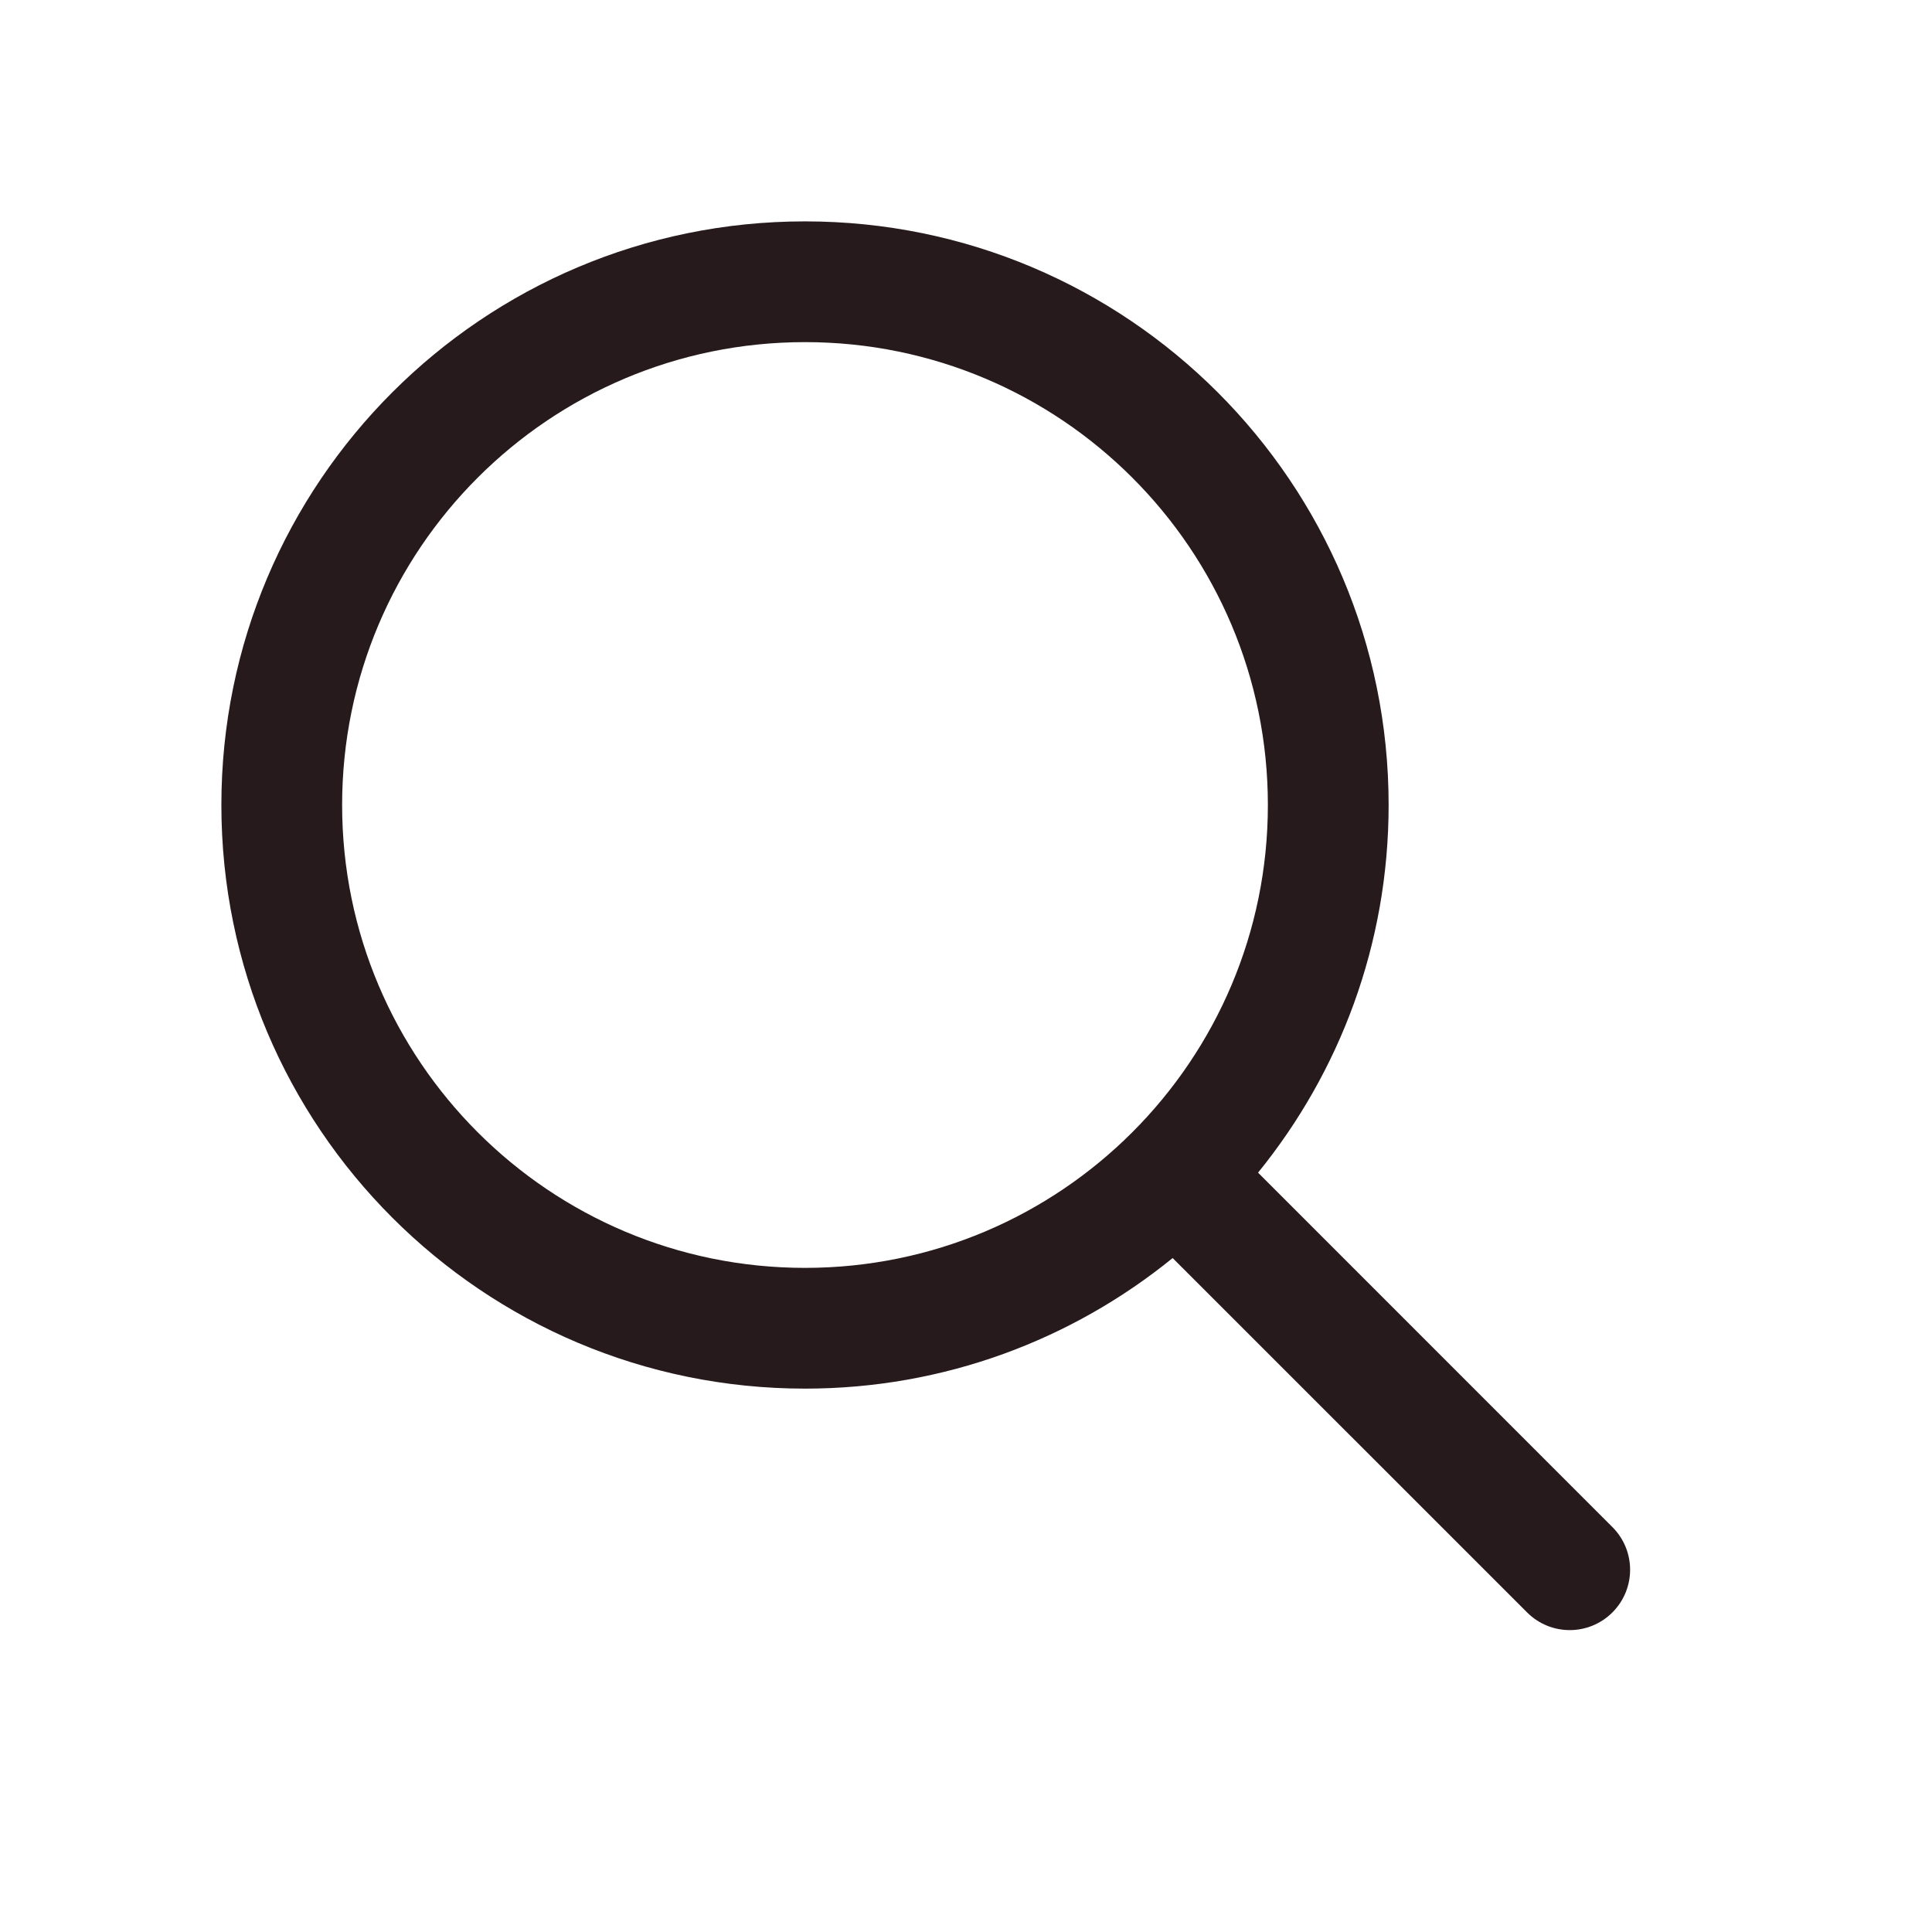
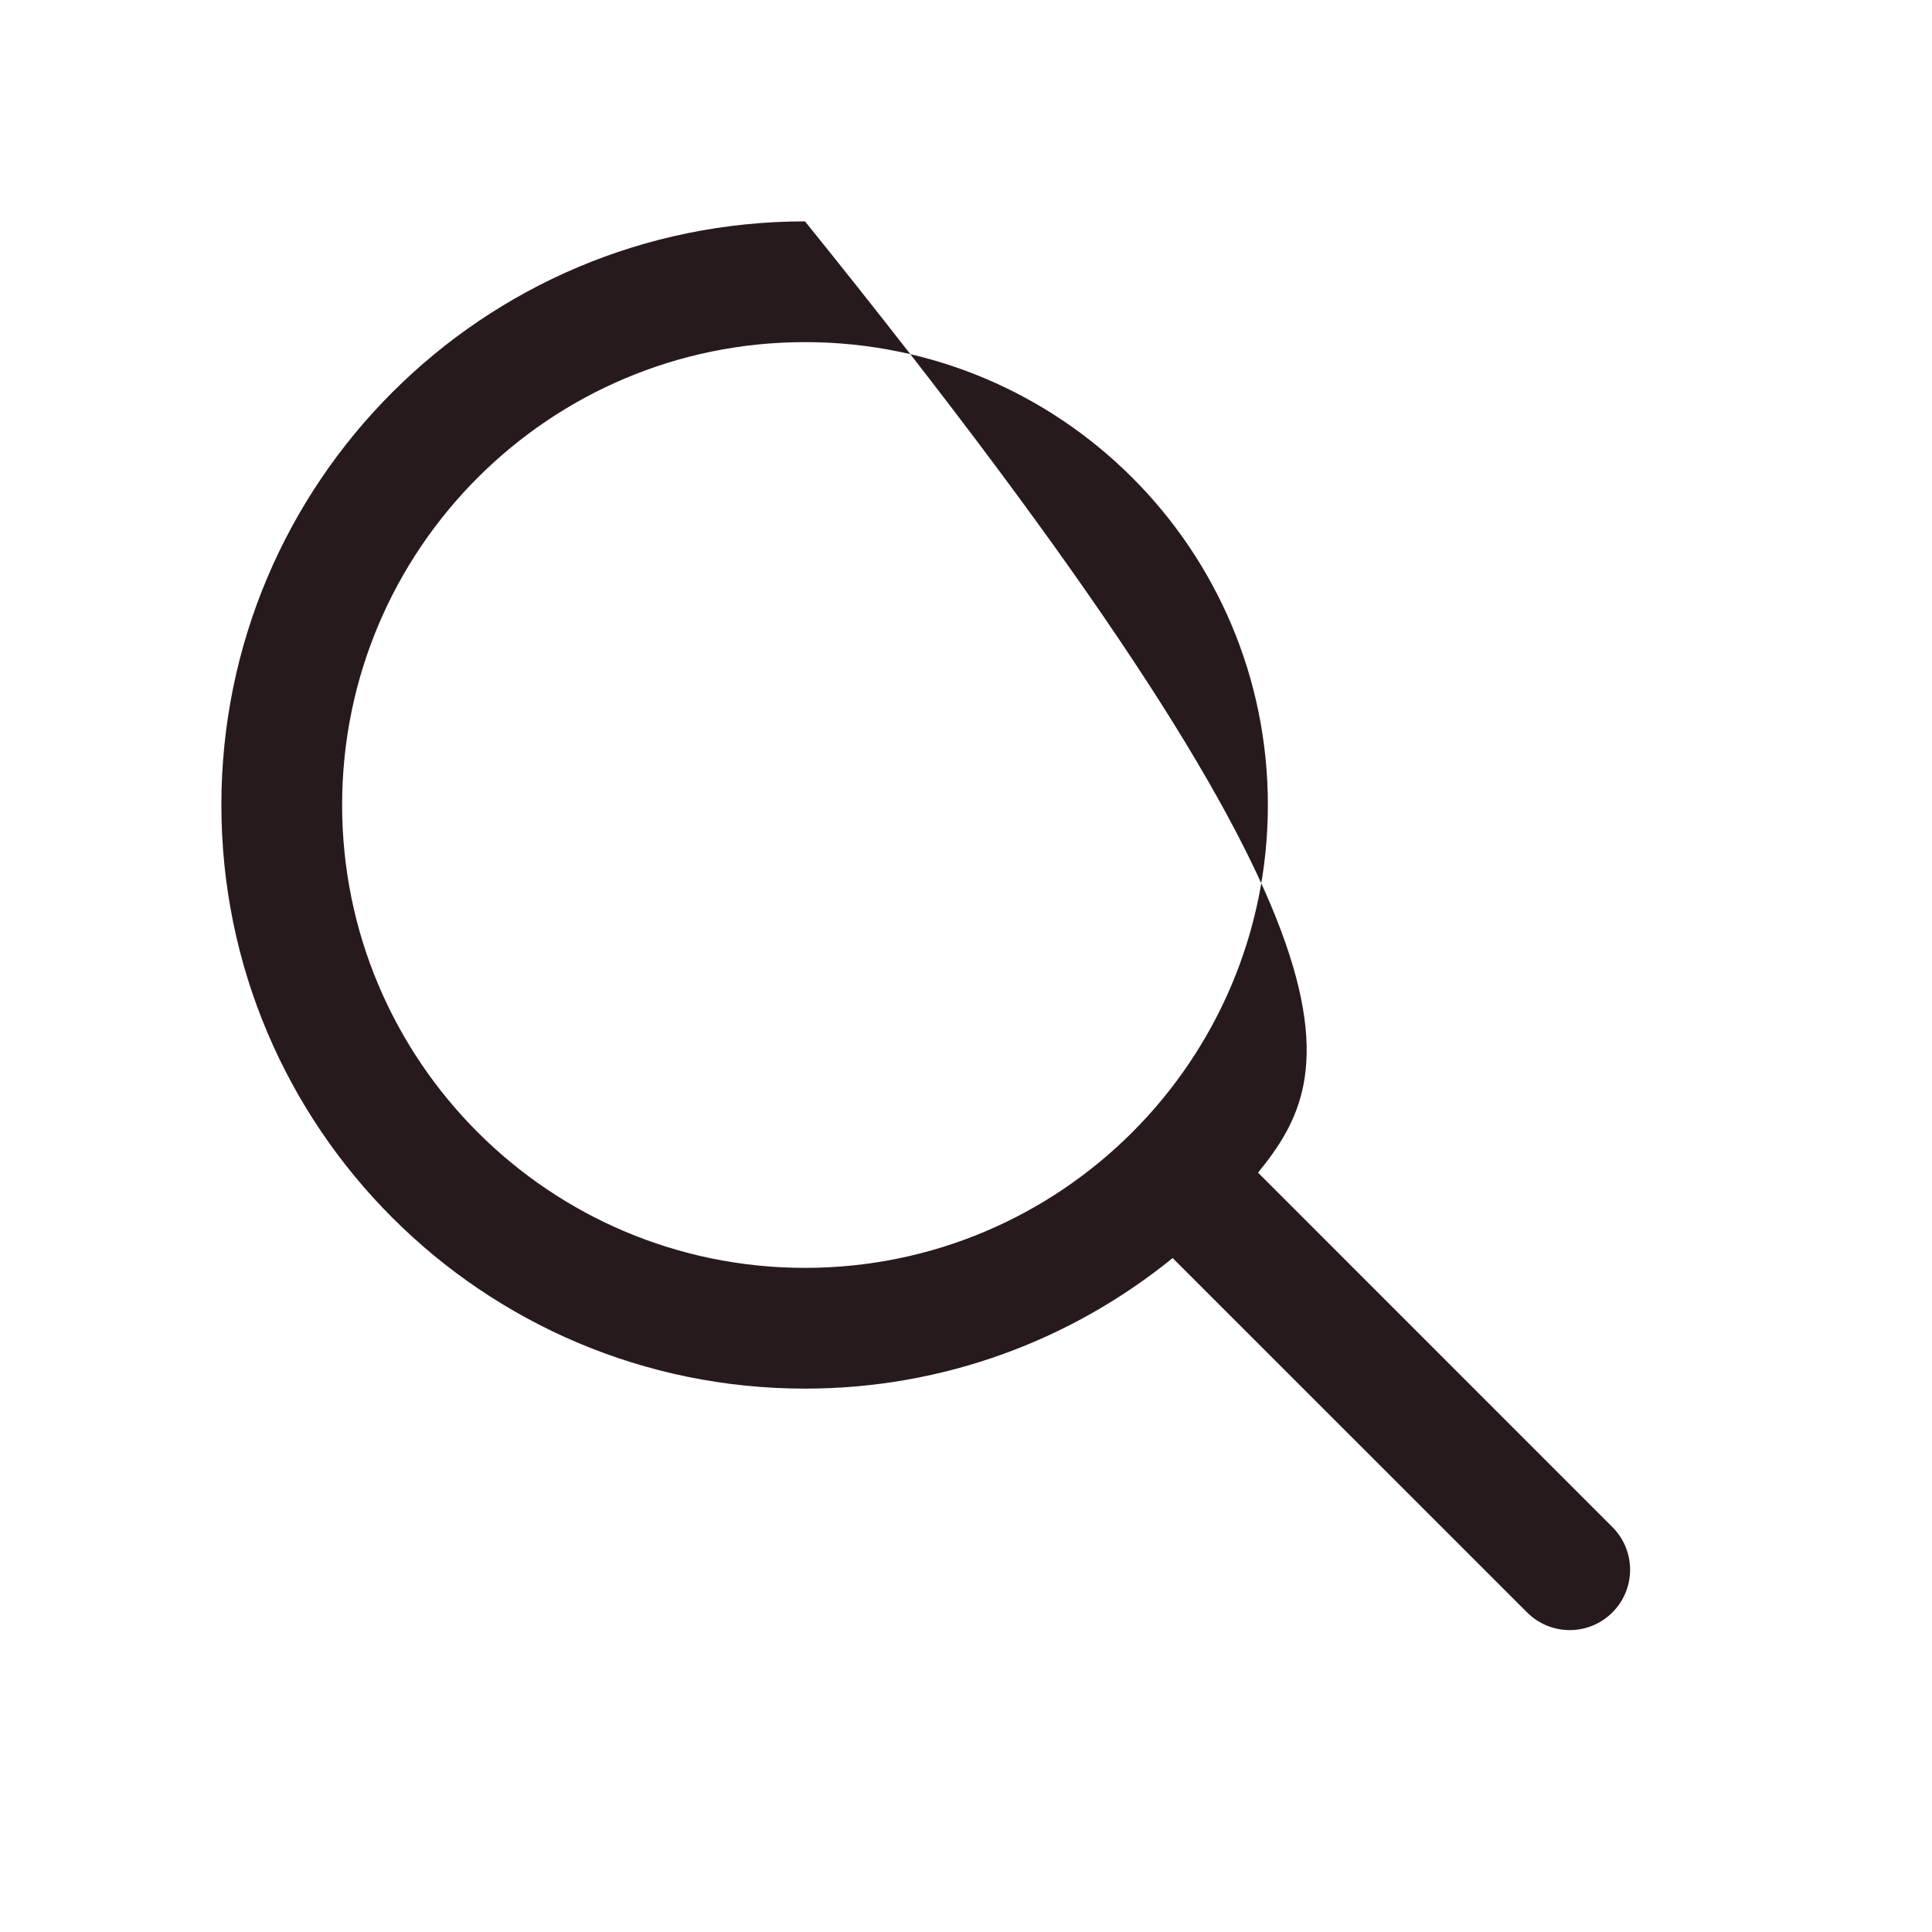
<svg xmlns="http://www.w3.org/2000/svg" width="24" height="24" viewBox="0 0 24 24" fill="none">
-   <path d="M10 2.75C14.004 2.75 17.25 5.996 17.25 10C17.25 11.732 16.641 13.32 15.628 14.567L20.03 18.97C20.323 19.263 20.323 19.737 20.03 20.03C19.737 20.323 19.263 20.323 18.97 20.03L14.567 15.628C13.32 16.641 11.732 17.25 10 17.25C5.996 17.25 2.75 14.004 2.75 10C2.75 5.996 5.996 2.75 10 2.75ZM10 4.25C6.824 4.25 4.25 6.824 4.25 10C4.25 13.175 6.825 15.75 10 15.75C13.175 15.75 15.75 13.175 15.75 10C15.75 6.824 13.176 4.25 10 4.25Z" fill="#271A1D" />
+   <path d="M10 2.75C17.25 11.732 16.641 13.32 15.628 14.567L20.03 18.97C20.323 19.263 20.323 19.737 20.03 20.03C19.737 20.323 19.263 20.323 18.97 20.03L14.567 15.628C13.32 16.641 11.732 17.25 10 17.25C5.996 17.25 2.75 14.004 2.75 10C2.75 5.996 5.996 2.75 10 2.75ZM10 4.25C6.824 4.25 4.25 6.824 4.25 10C4.25 13.175 6.825 15.75 10 15.75C13.175 15.75 15.75 13.175 15.75 10C15.75 6.824 13.176 4.25 10 4.25Z" fill="#271A1D" />
</svg>